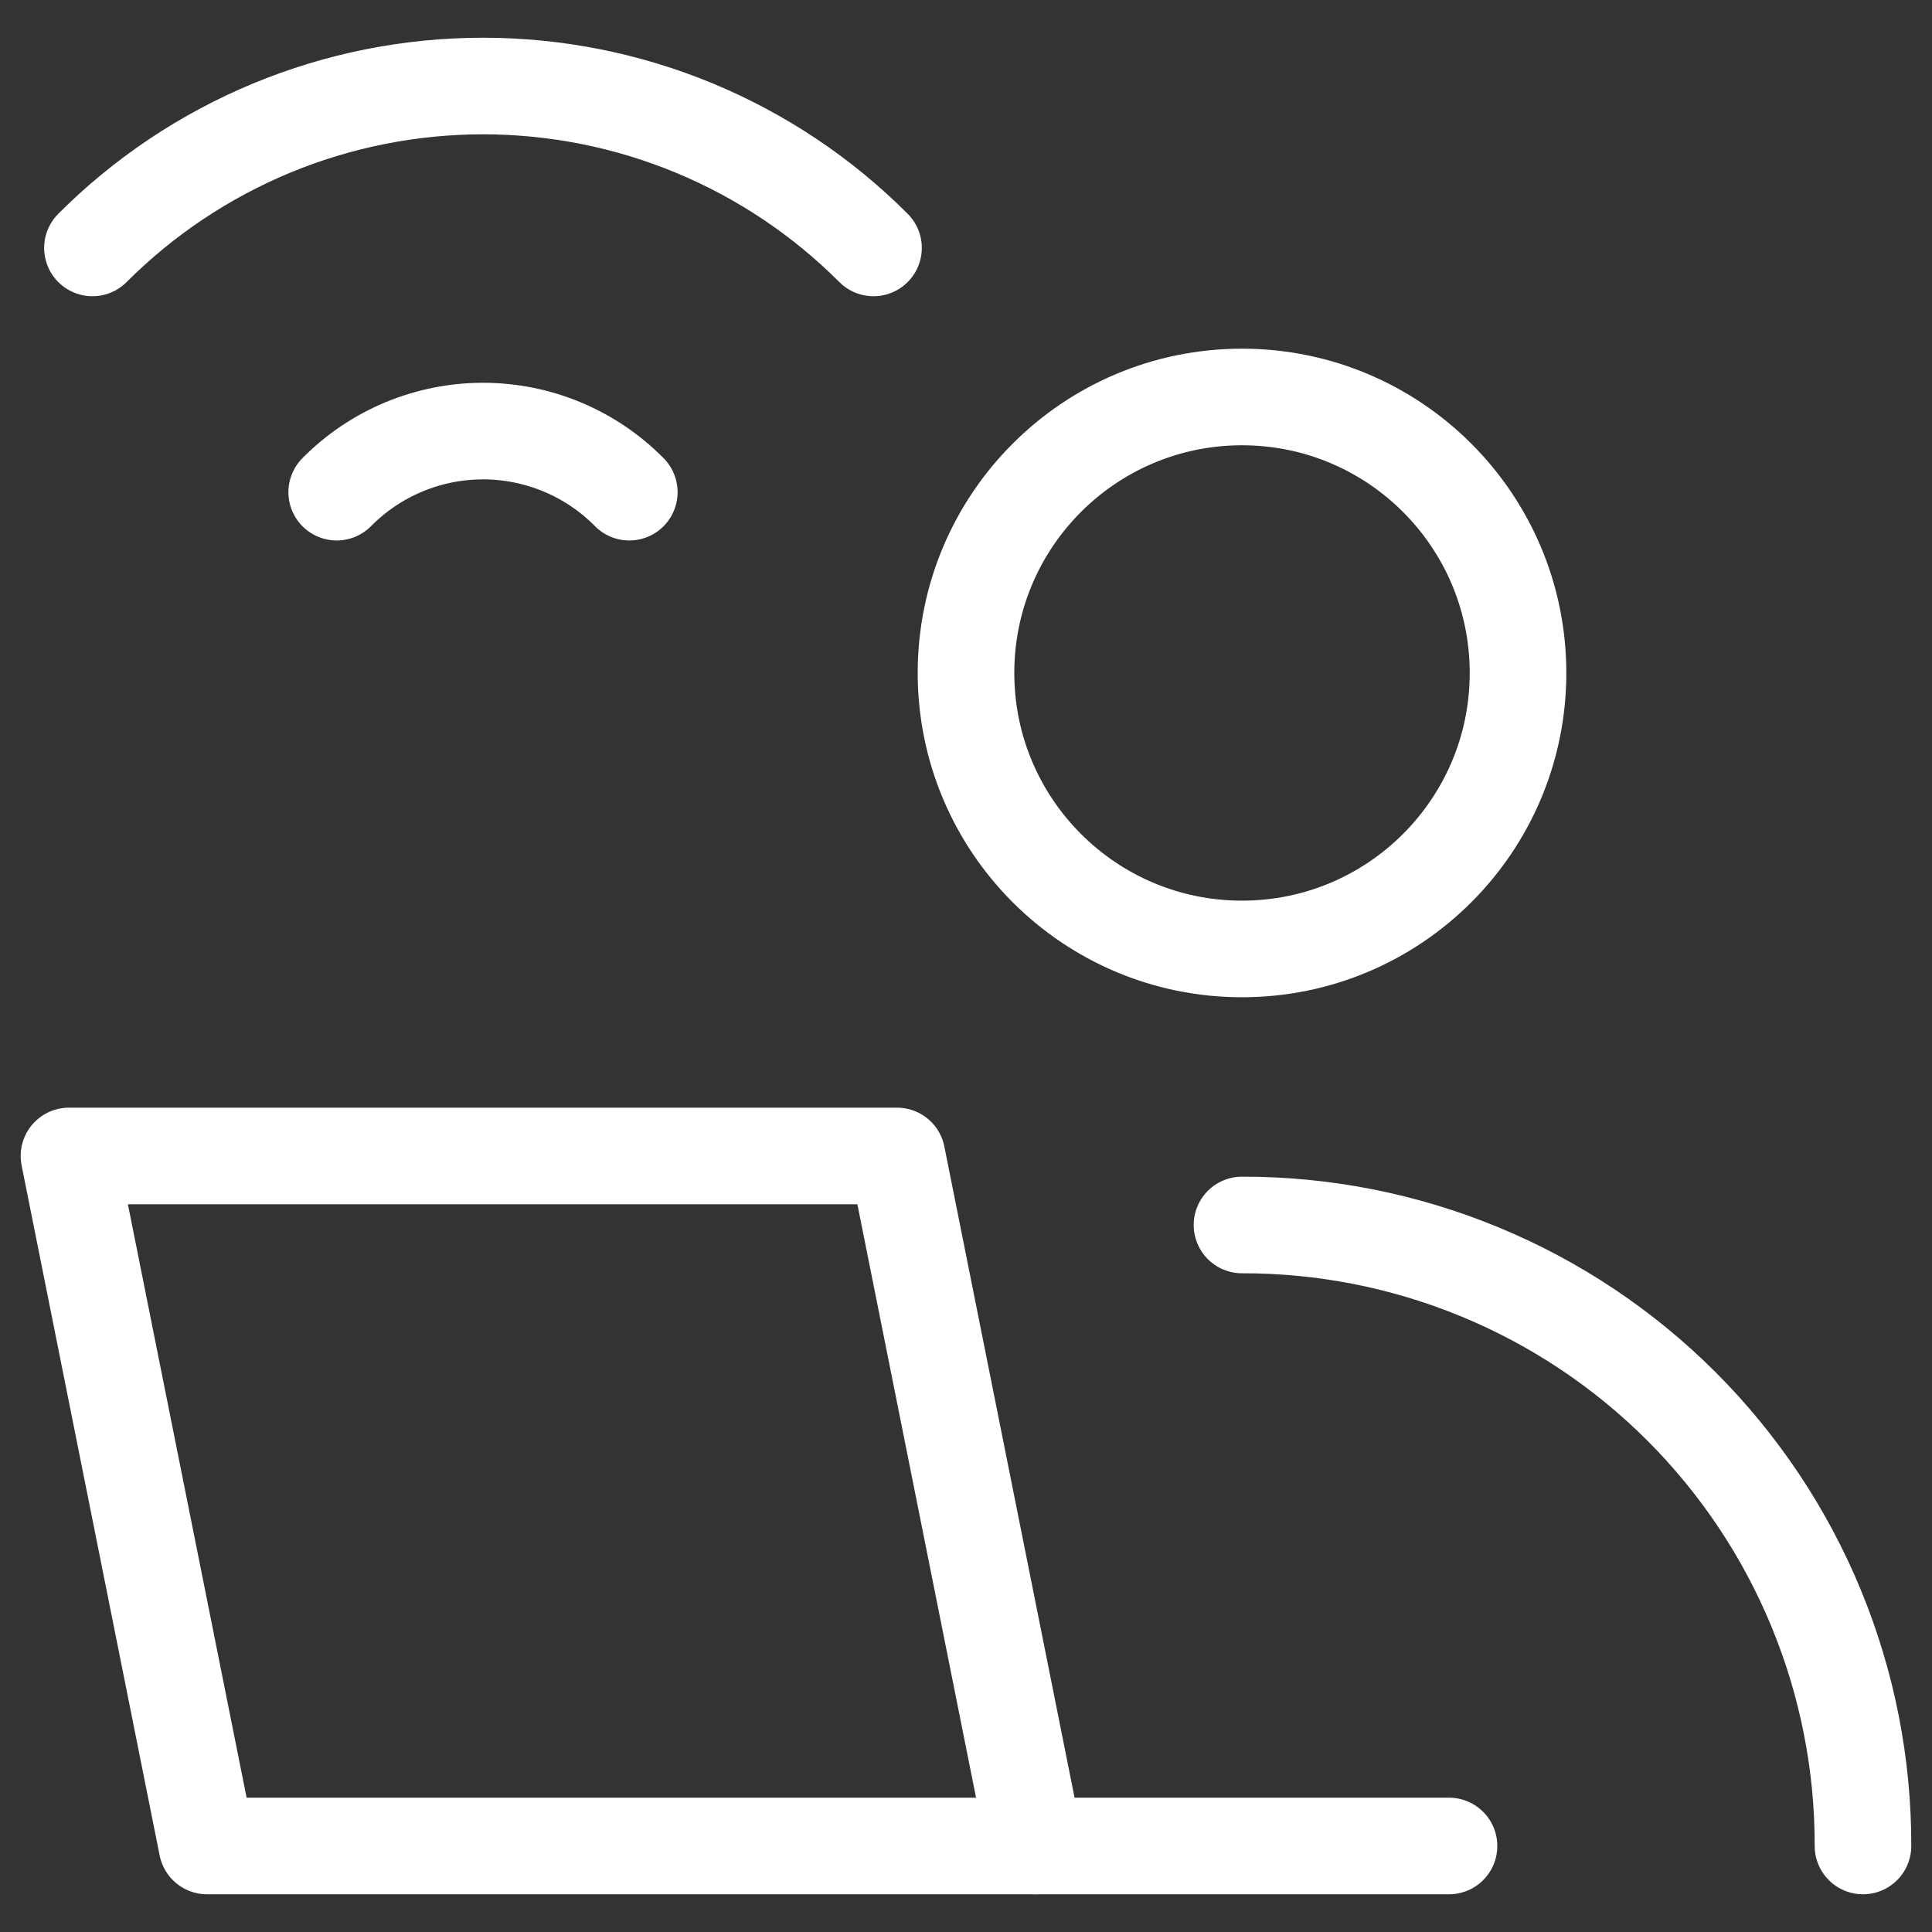
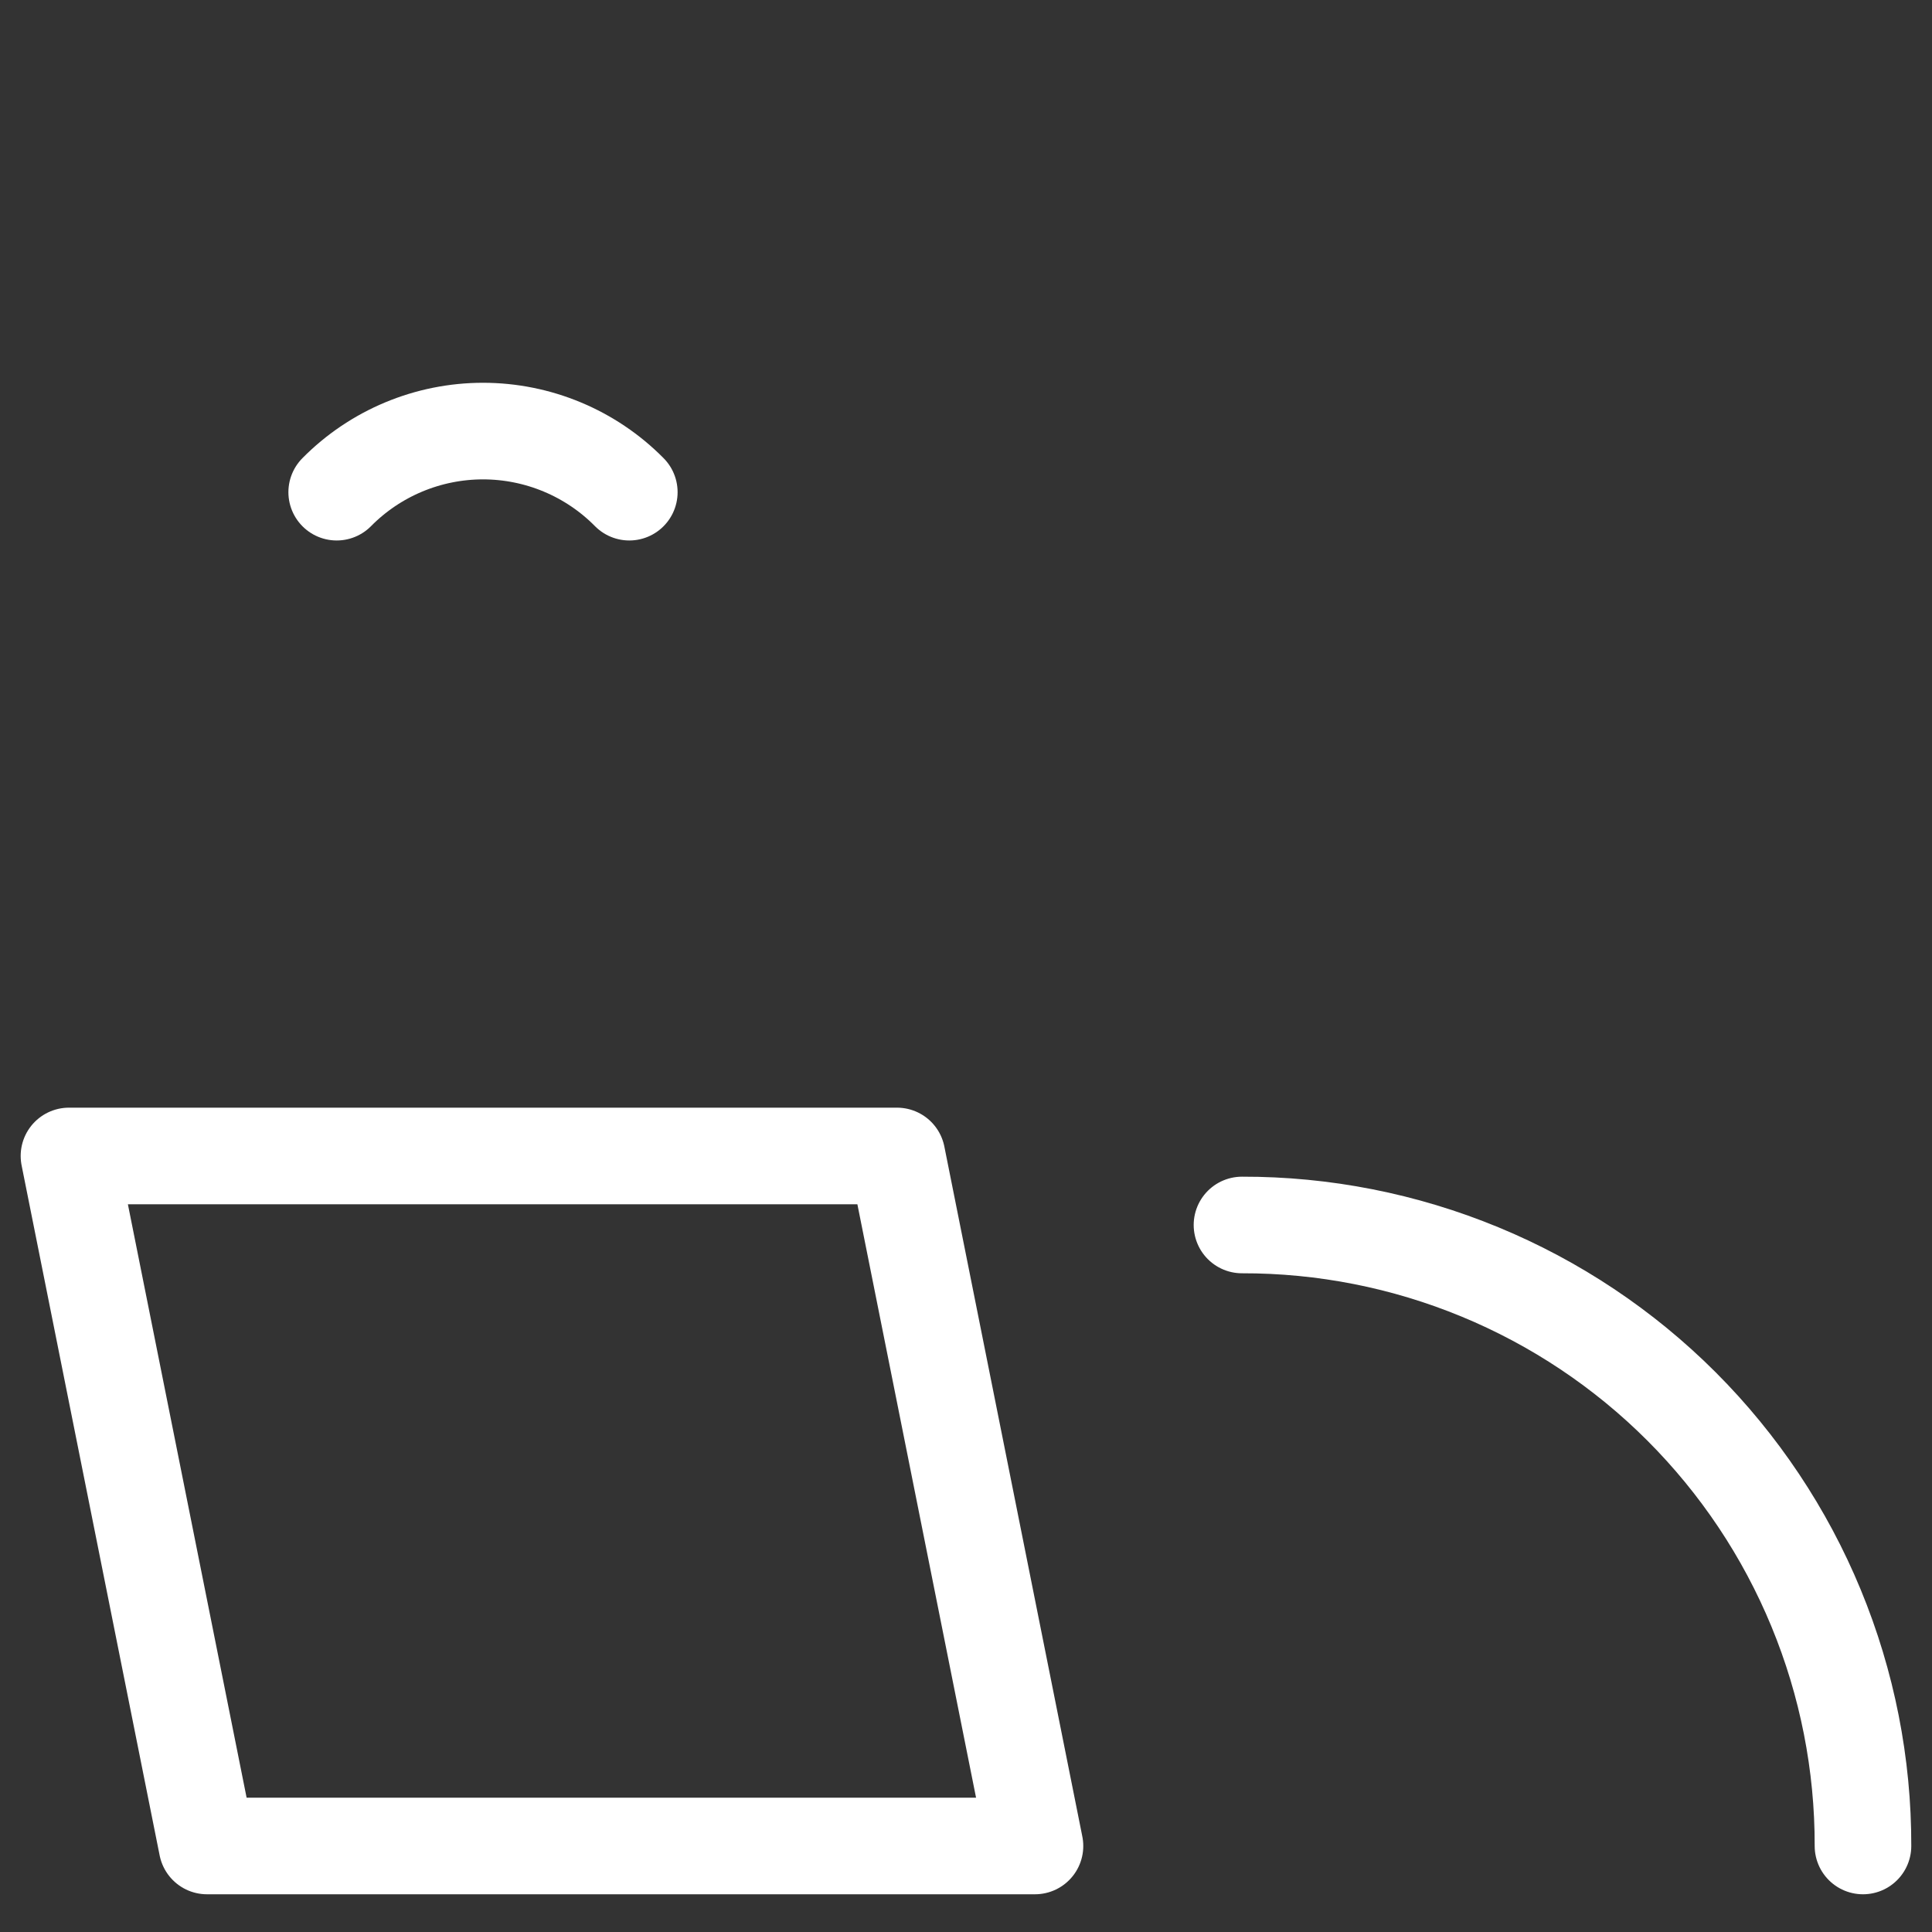
<svg xmlns="http://www.w3.org/2000/svg" width="40" height="40" viewBox="0 0 40 40" fill="none">
  <rect x="0" y="0" width="40" height="40" fill="#333333" stroke="none" />
-   <path d="M25.714 19.647C28.87 19.647 31.429 17.089 31.429 13.933C31.429 10.777 28.87 8.219 25.714 8.219C22.558 8.219 20 10.777 20 13.933C20 17.089 22.558 19.647 25.714 19.647Z" stroke="white" stroke-width="2" stroke-linecap="round" stroke-linejoin="round" />
  <path d="M25.714 25.362C27.404 25.358 29.077 25.688 30.639 26.333C32.2 26.977 33.619 27.924 34.814 29.119C36.008 30.314 36.956 31.733 37.6 33.294C38.245 34.856 38.575 36.529 38.571 38.219" stroke="white" stroke-width="2" stroke-linecap="round" stroke-linejoin="round" />
  <path d="M18.571 23.933H1.428L4.286 38.219H21.428L18.571 23.933Z" stroke="white" stroke-width="2" stroke-linecap="round" stroke-linejoin="round" />
-   <path d="M21.428 38.219H30" stroke="white" stroke-width="2" stroke-linecap="round" stroke-linejoin="round" />
-   <path d="M1.914 5.133C2.975 4.07 4.236 3.228 5.623 2.652C7.011 2.077 8.498 1.781 10 1.781C11.502 1.781 12.989 2.077 14.376 2.652C15.764 3.228 17.024 4.07 18.085 5.133" stroke="white" stroke-width="2" stroke-linecap="round" stroke-linejoin="round" />
  <path d="M6.971 10.19C7.367 9.789 7.839 9.471 8.359 9.254C8.879 9.037 9.437 8.925 10 8.925C10.563 8.925 11.121 9.037 11.641 9.254C12.161 9.471 12.633 9.789 13.029 10.19" stroke="white" stroke-width="2" stroke-linecap="round" stroke-linejoin="round" />
</svg>